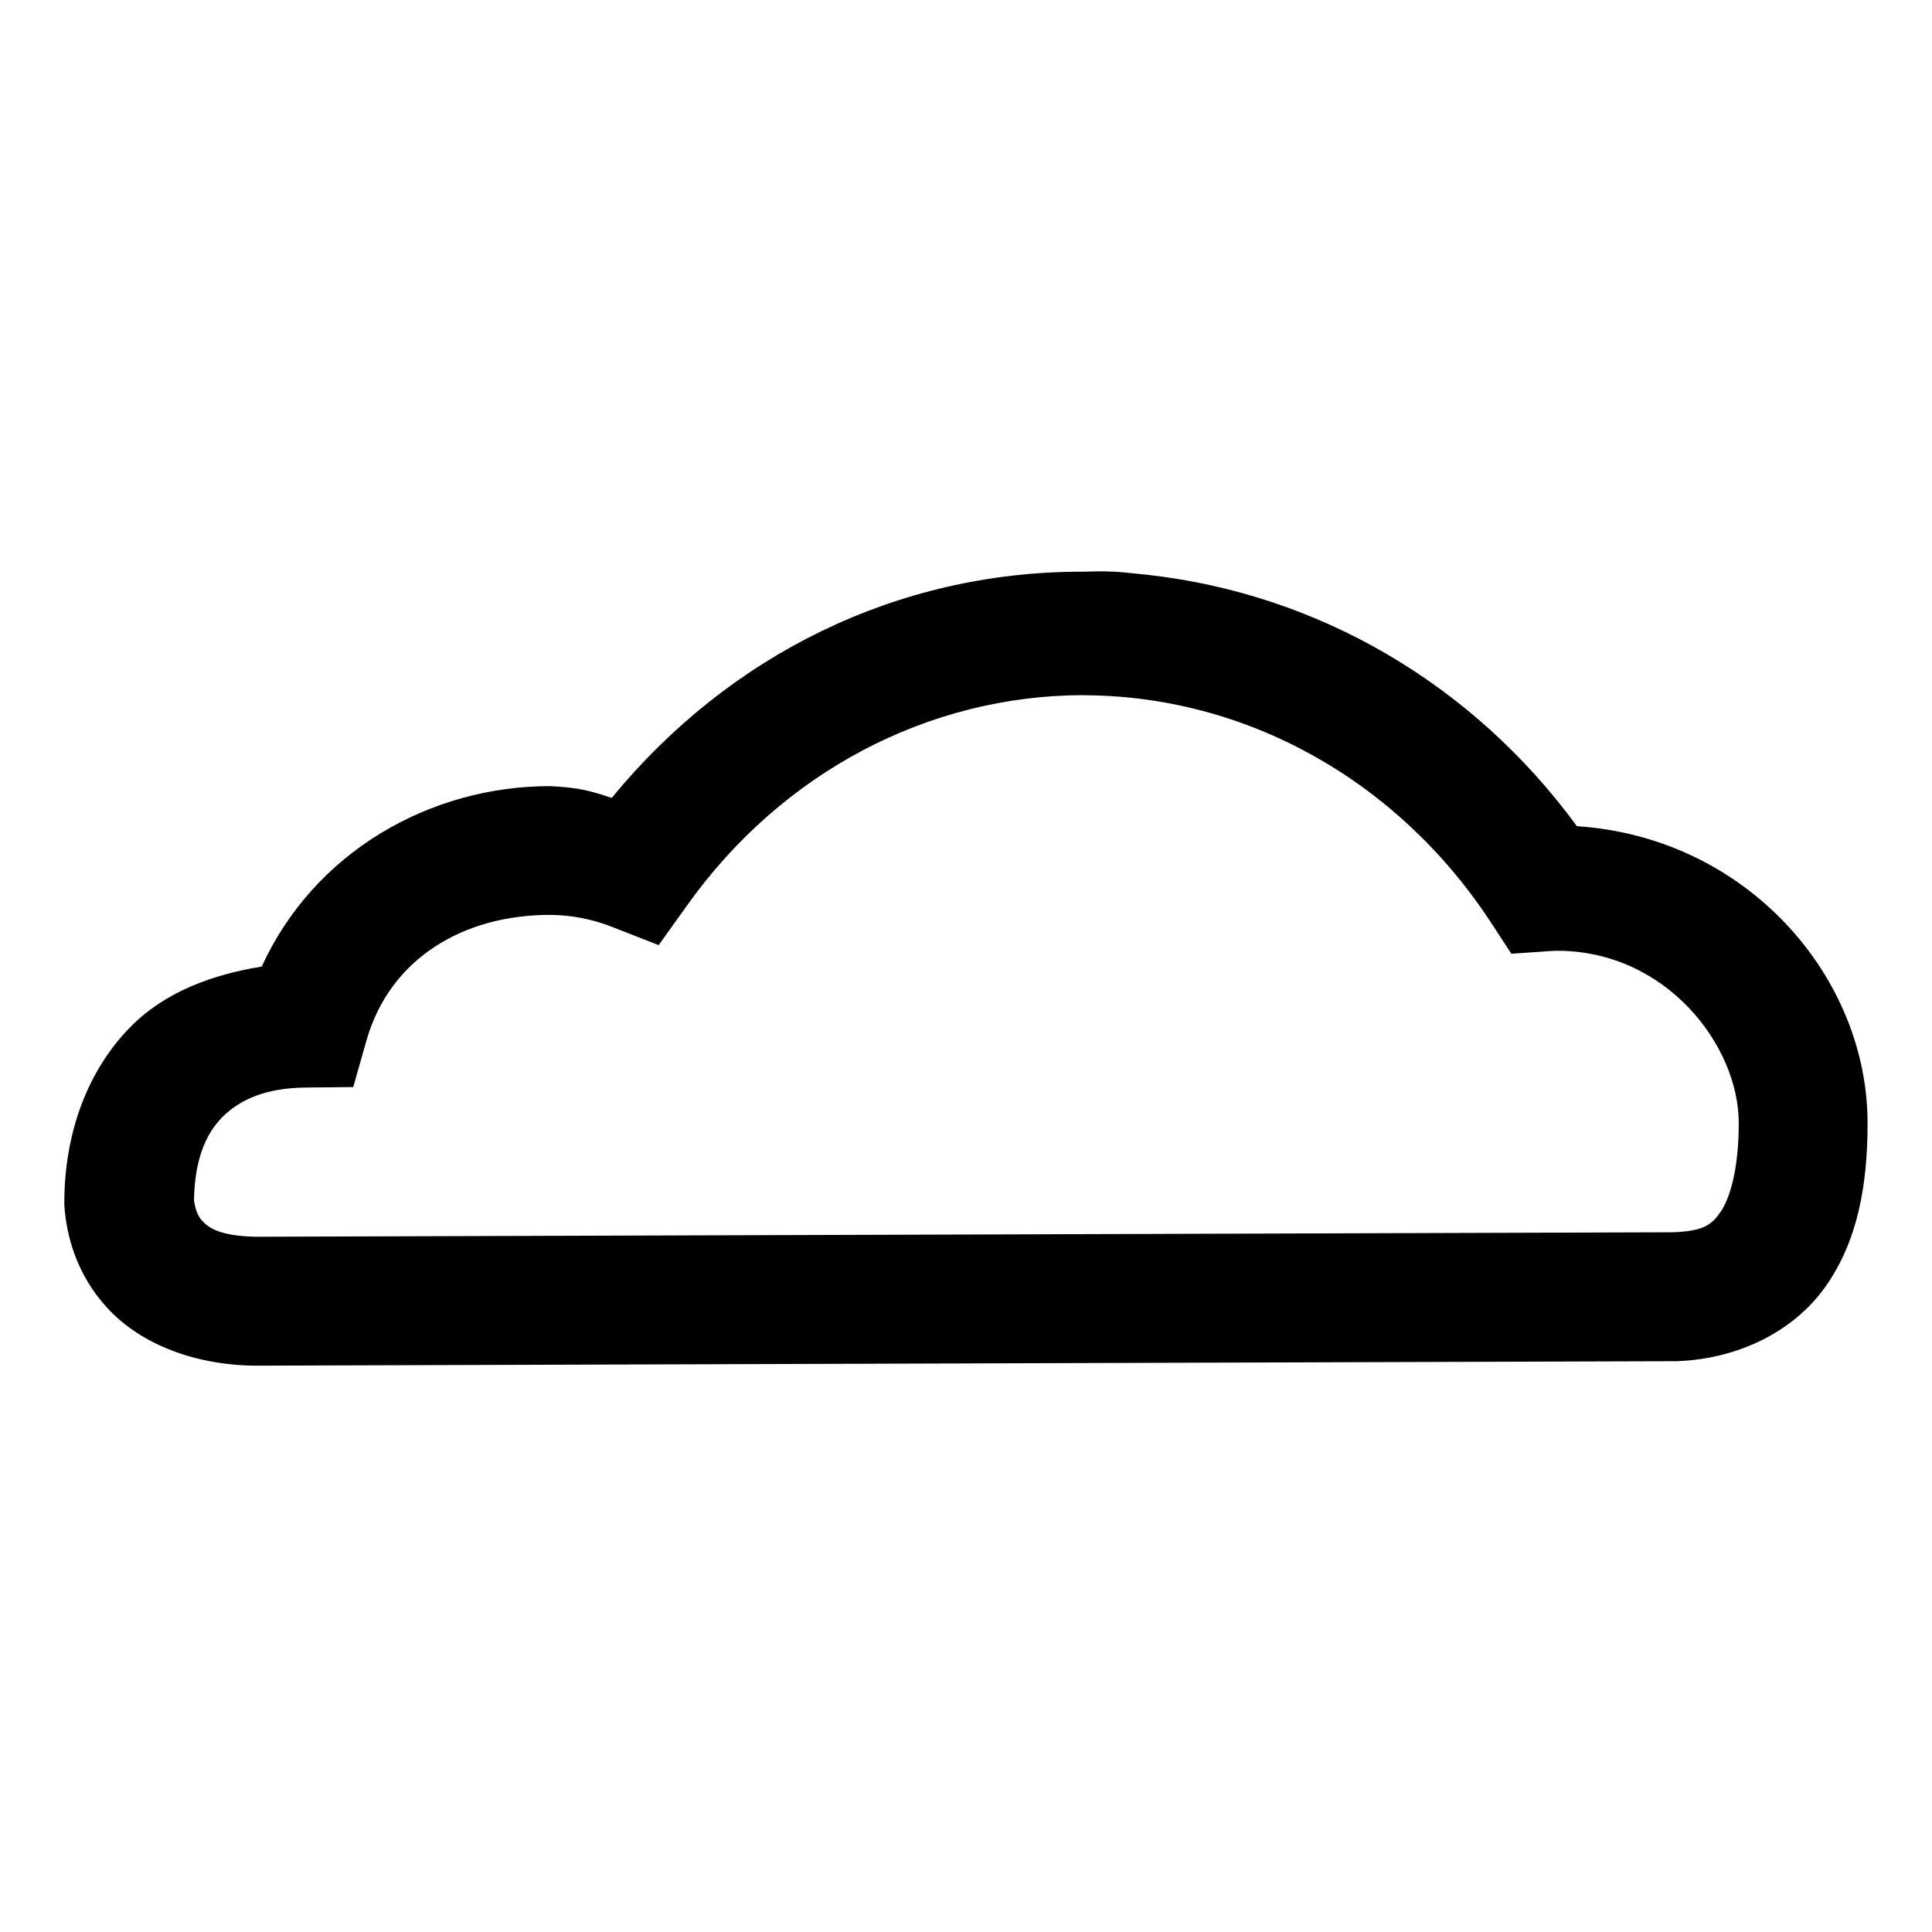
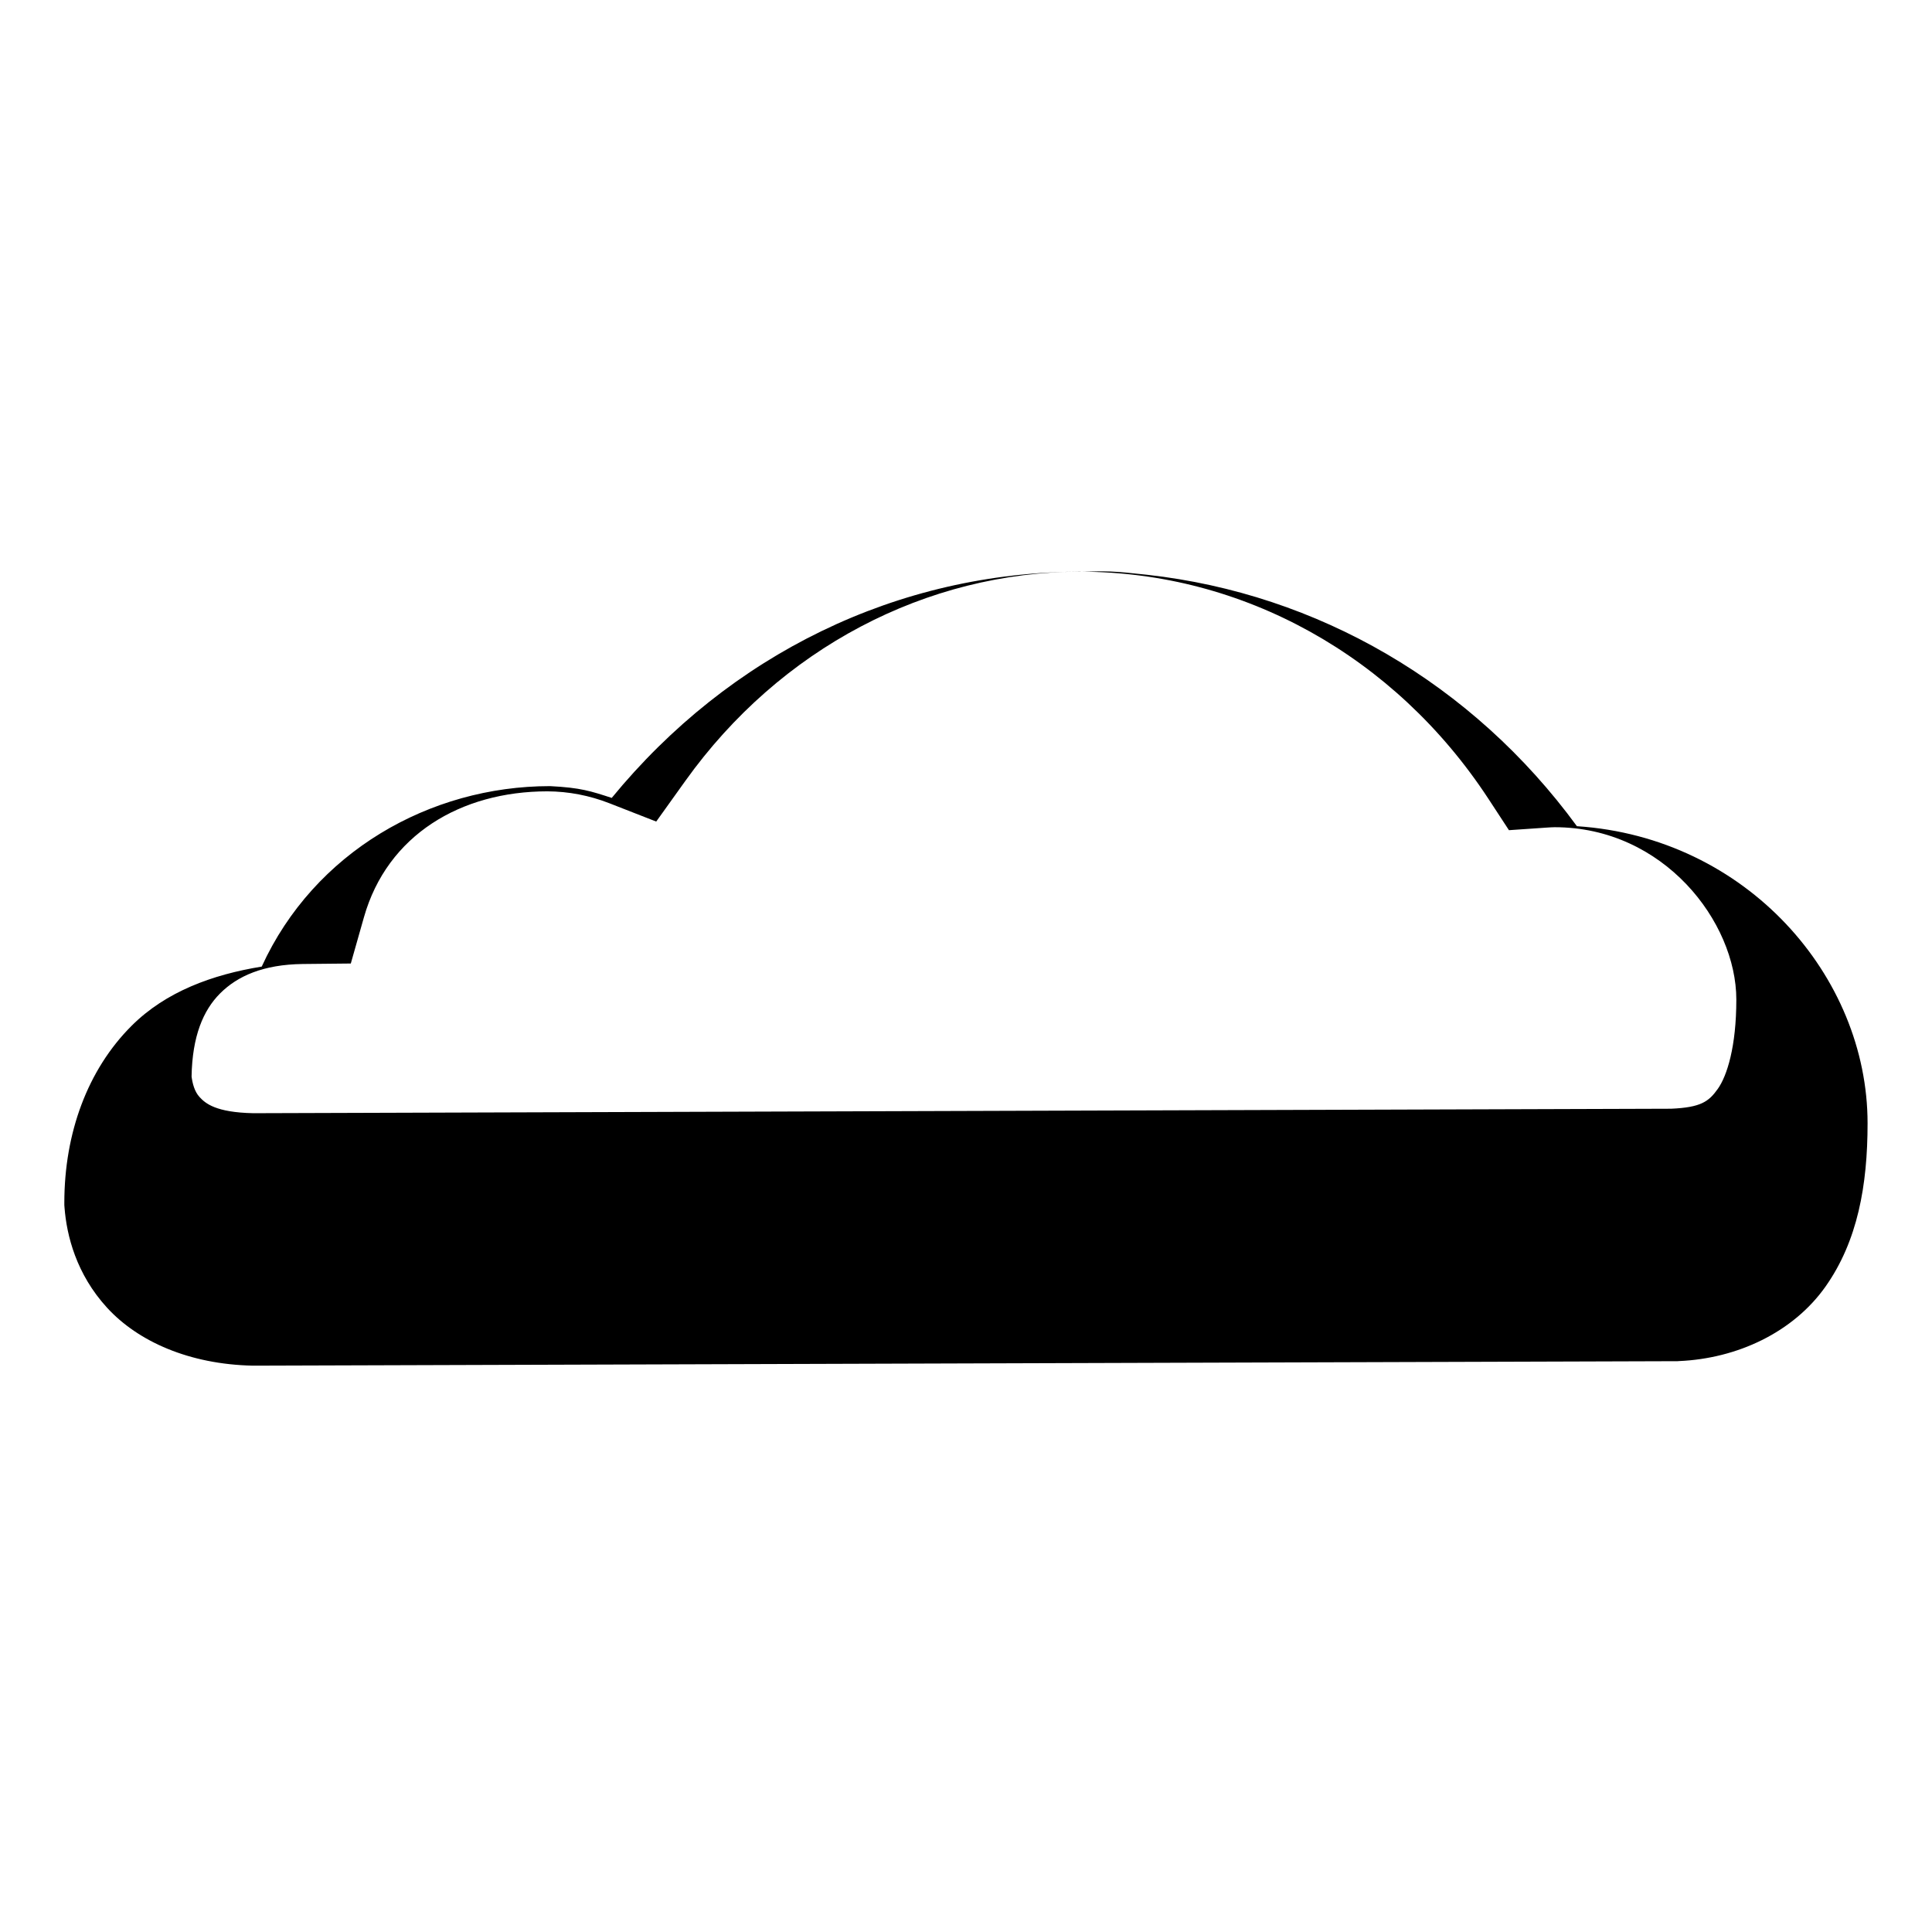
<svg xmlns="http://www.w3.org/2000/svg" xmlns:ns1="http://www.inkscape.org/namespaces/inkscape" xmlns:ns2="http://sodipodi.sourceforge.net/DTD/sodipodi-0.dtd" width="150" height="150" viewBox="0 0 39.687 39.688" version="1.1" id="svg877" ns1:version="0.92.3 (2405546, 2018-03-11)" ns2:docname="cloud-thin.svg">
  <defs id="defs871" />
  <ns2:namedview id="base" pagecolor="#ffffff" bordercolor="#666666" borderopacity="1.0" ns1:pageopacity="0.0" ns1:pageshadow="2" ns1:zoom="5.6" ns1:cx="21.877002" ns1:cy="76.047264" ns1:document-units="mm" ns1:current-layer="layer1" showgrid="true" units="px" ns1:pagecheckerboard="true" showguides="true" ns1:guide-bbox="true" ns1:snap-bbox="true" ns1:bbox-paths="true" ns1:snap-bbox-edge-midpoints="true" ns1:snap-bbox-midpoints="true" ns1:bbox-nodes="true" ns1:snap-intersection-paths="true" ns1:object-paths="true" ns1:snap-smooth-nodes="true" ns1:snap-midpoints="true" ns1:snap-object-midpoints="true" ns1:snap-center="true" ns1:snap-text-baseline="true" ns1:snap-page="true" ns1:snap-grids="true" ns1:window-width="2560" ns1:window-height="1051" ns1:window-x="1280" ns1:window-y="0" ns1:window-maximized="1" ns1:snap-global="false" ns1:snap-others="false" ns1:snap-nodes="false">
    <ns2:guide position="-9.26,19.844" orientation="0,1" id="guide1422" ns1:locked="false" />
    <ns1:grid type="xygrid" id="grid1426" />
    <ns2:guide position="19.844,44.979" orientation="1,0" id="guide1428" ns1:locked="false" />
    <ns2:guide position="6.615,38.365" orientation="1,0" id="guide1449" ns1:locked="false" />
    <ns2:guide position="13.229,38.365" orientation="1,0" id="guide1451" ns1:locked="false" />
    <ns2:guide position="26.458,46.302" orientation="1,0" id="guide1453" ns1:locked="false" />
    <ns2:guide position="33.073,46.302" orientation="1,0" id="guide1455" ns1:locked="false" />
    <ns2:guide position="-25.135,26.458" orientation="0,1" id="guide1457" ns1:locked="false" />
    <ns2:guide position="-19.844,33.073" orientation="0,1" id="guide1459" ns1:locked="false" />
    <ns2:guide position="-11.906,13.229" orientation="0,1" id="guide1461" ns1:locked="false" />
    <ns2:guide position="-7.937,6.615" orientation="0,1" id="guide1463" ns1:locked="false" />
  </ns2:namedview>
  <g ns1:label="Layer 1" ns1:groupmode="layer" id="layer1" transform="translate(0,-257.312)">
-     <path style="color:#000000;font-style:normal;font-variant:normal;font-weight:normal;font-stretch:normal;font-size:medium;line-height:normal;font-family:sans-serif;font-variant-ligatures:normal;font-variant-position:normal;font-variant-caps:normal;font-variant-numeric:normal;font-variant-alternates:normal;font-feature-settings:normal;text-indent:0;text-align:start;text-decoration:none;text-decoration-line:none;text-decoration-style:solid;text-decoration-color:#000000;letter-spacing:normal;word-spacing:normal;text-transform:none;writing-mode:lr-tb;direction:ltr;text-orientation:mixed;dominant-baseline:auto;baseline-shift:baseline;text-anchor:start;white-space:normal;shape-padding:0;clip-rule:nonzero;display:inline;overflow:visible;visibility:visible;opacity:1;isolation:auto;mix-blend-mode:normal;color-interpolation:sRGB;color-interpolation-filters:linearRGB;solid-color:#000000;solid-opacity:1;vector-effect:none;fill:#000000;fill-opacity:1;fill-rule:nonzero;stroke:none;stroke-width:2.646;stroke-linecap:butt;stroke-linejoin:miter;stroke-miterlimit:4;stroke-dasharray:none;stroke-dashoffset:0;stroke-opacity:1;color-rendering:auto;image-rendering:auto;shape-rendering:auto;text-rendering:auto;enable-background:accumulate" d="m 22.198,269.056 c -3.759,0.006 -7.208,1.693 -9.632,4.647 -0.427,-0.139 -0.641,-0.211 -1.266,-0.242 h -0.002 -0.004 c -2.464,9.4e-4 -4.841,1.352 -5.918,3.707 -1.015,0.165 -1.97,0.514 -2.674,1.217 -0.906,0.905 -1.38,2.206 -1.381,3.631 v 0.051 l 0.004,0.053 c 0.044,0.568 0.238,1.362 0.875,2.057 0.637,0.694 1.689,1.162 2.996,1.189 h 0.016 l 29.25,-0.092 0.025,-0.002 c 1.203,-0.051 2.35,-0.593 3.012,-1.529 0.661,-0.936 0.865,-2.081 0.865,-3.357 -4.5e-5,-3.019 -2.486,-5.873 -5.971,-6.102 -2.145,-2.931 -5.323,-4.773 -8.822,-5.164 -0.728,-0.081 -0.818,-0.077 -1.374,-0.063 z m 0.05,2.538 h 0.002 0.002 c 3.323,0.006 6.446,1.726 8.371,4.662 l 0.424,0.648 0.773,-0.053 c 0.051,-0.004 0.108,-0.007 0.166,-0.008 h 0.002 c 2.237,0.001 3.73,1.943 3.73,3.541 0,0.966 -0.191,1.566 -0.379,1.832 -0.188,0.265 -0.349,0.383 -0.961,0.41 l -29.125,0.092 c -0.774,-0.016 -0.985,-0.203 -1.104,-0.332 -0.105,-0.114 -0.145,-0.281 -0.164,-0.42 0.014,-0.829 0.239,-1.362 0.586,-1.709 0.357,-0.357 0.887,-0.594 1.697,-0.604 l 0.988,-0.01 0.27,-0.951 c 0.48,-1.691 1.992,-2.585 3.768,-2.586 0.435,0.002 0.866,0.085 1.277,0.246 l 0.959,0.375 0.6,-0.838 c 1.946,-2.719 4.943,-4.29 8.117,-4.297 z" id="path1127" ns1:connector-curvature="0" ns2:nodetypes="cccccccccccccccsccccccccccccccccccccccccccccc" />
+     <path style="color:#000000;font-style:normal;font-variant:normal;font-weight:normal;font-stretch:normal;font-size:medium;line-height:normal;font-family:sans-serif;font-variant-ligatures:normal;font-variant-position:normal;font-variant-caps:normal;font-variant-numeric:normal;font-variant-alternates:normal;font-feature-settings:normal;text-indent:0;text-align:start;text-decoration:none;text-decoration-line:none;text-decoration-style:solid;text-decoration-color:#000000;letter-spacing:normal;word-spacing:normal;text-transform:none;writing-mode:lr-tb;direction:ltr;text-orientation:mixed;dominant-baseline:auto;baseline-shift:baseline;text-anchor:start;white-space:normal;shape-padding:0;clip-rule:nonzero;display:inline;overflow:visible;visibility:visible;opacity:1;isolation:auto;mix-blend-mode:normal;color-interpolation:sRGB;color-interpolation-filters:linearRGB;solid-color:#000000;solid-opacity:1;vector-effect:none;fill:#000000;fill-opacity:1;fill-rule:nonzero;stroke:none;stroke-width:2.646;stroke-linecap:butt;stroke-linejoin:miter;stroke-miterlimit:4;stroke-dasharray:none;stroke-dashoffset:0;stroke-opacity:1;color-rendering:auto;image-rendering:auto;shape-rendering:auto;text-rendering:auto;enable-background:accumulate" d="m 22.198,269.056 c -3.759,0.006 -7.208,1.693 -9.632,4.647 -0.427,-0.139 -0.641,-0.211 -1.266,-0.242 h -0.002 -0.004 c -2.464,9.4e-4 -4.841,1.352 -5.918,3.707 -1.015,0.165 -1.97,0.514 -2.674,1.217 -0.906,0.905 -1.38,2.206 -1.381,3.631 v 0.051 l 0.004,0.053 c 0.044,0.568 0.238,1.362 0.875,2.057 0.637,0.694 1.689,1.162 2.996,1.189 h 0.016 l 29.25,-0.092 0.025,-0.002 c 1.203,-0.051 2.35,-0.593 3.012,-1.529 0.661,-0.936 0.865,-2.081 0.865,-3.357 -4.5e-5,-3.019 -2.486,-5.873 -5.971,-6.102 -2.145,-2.931 -5.323,-4.773 -8.822,-5.164 -0.728,-0.081 -0.818,-0.077 -1.374,-0.063 z h 0.002 0.002 c 3.323,0.006 6.446,1.726 8.371,4.662 l 0.424,0.648 0.773,-0.053 c 0.051,-0.004 0.108,-0.007 0.166,-0.008 h 0.002 c 2.237,0.001 3.73,1.943 3.73,3.541 0,0.966 -0.191,1.566 -0.379,1.832 -0.188,0.265 -0.349,0.383 -0.961,0.41 l -29.125,0.092 c -0.774,-0.016 -0.985,-0.203 -1.104,-0.332 -0.105,-0.114 -0.145,-0.281 -0.164,-0.42 0.014,-0.829 0.239,-1.362 0.586,-1.709 0.357,-0.357 0.887,-0.594 1.697,-0.604 l 0.988,-0.01 0.27,-0.951 c 0.48,-1.691 1.992,-2.585 3.768,-2.586 0.435,0.002 0.866,0.085 1.277,0.246 l 0.959,0.375 0.6,-0.838 c 1.946,-2.719 4.943,-4.29 8.117,-4.297 z" id="path1127" ns1:connector-curvature="0" ns2:nodetypes="cccccccccccccccsccccccccccccccccccccccccccccc" />
  </g>
</svg>